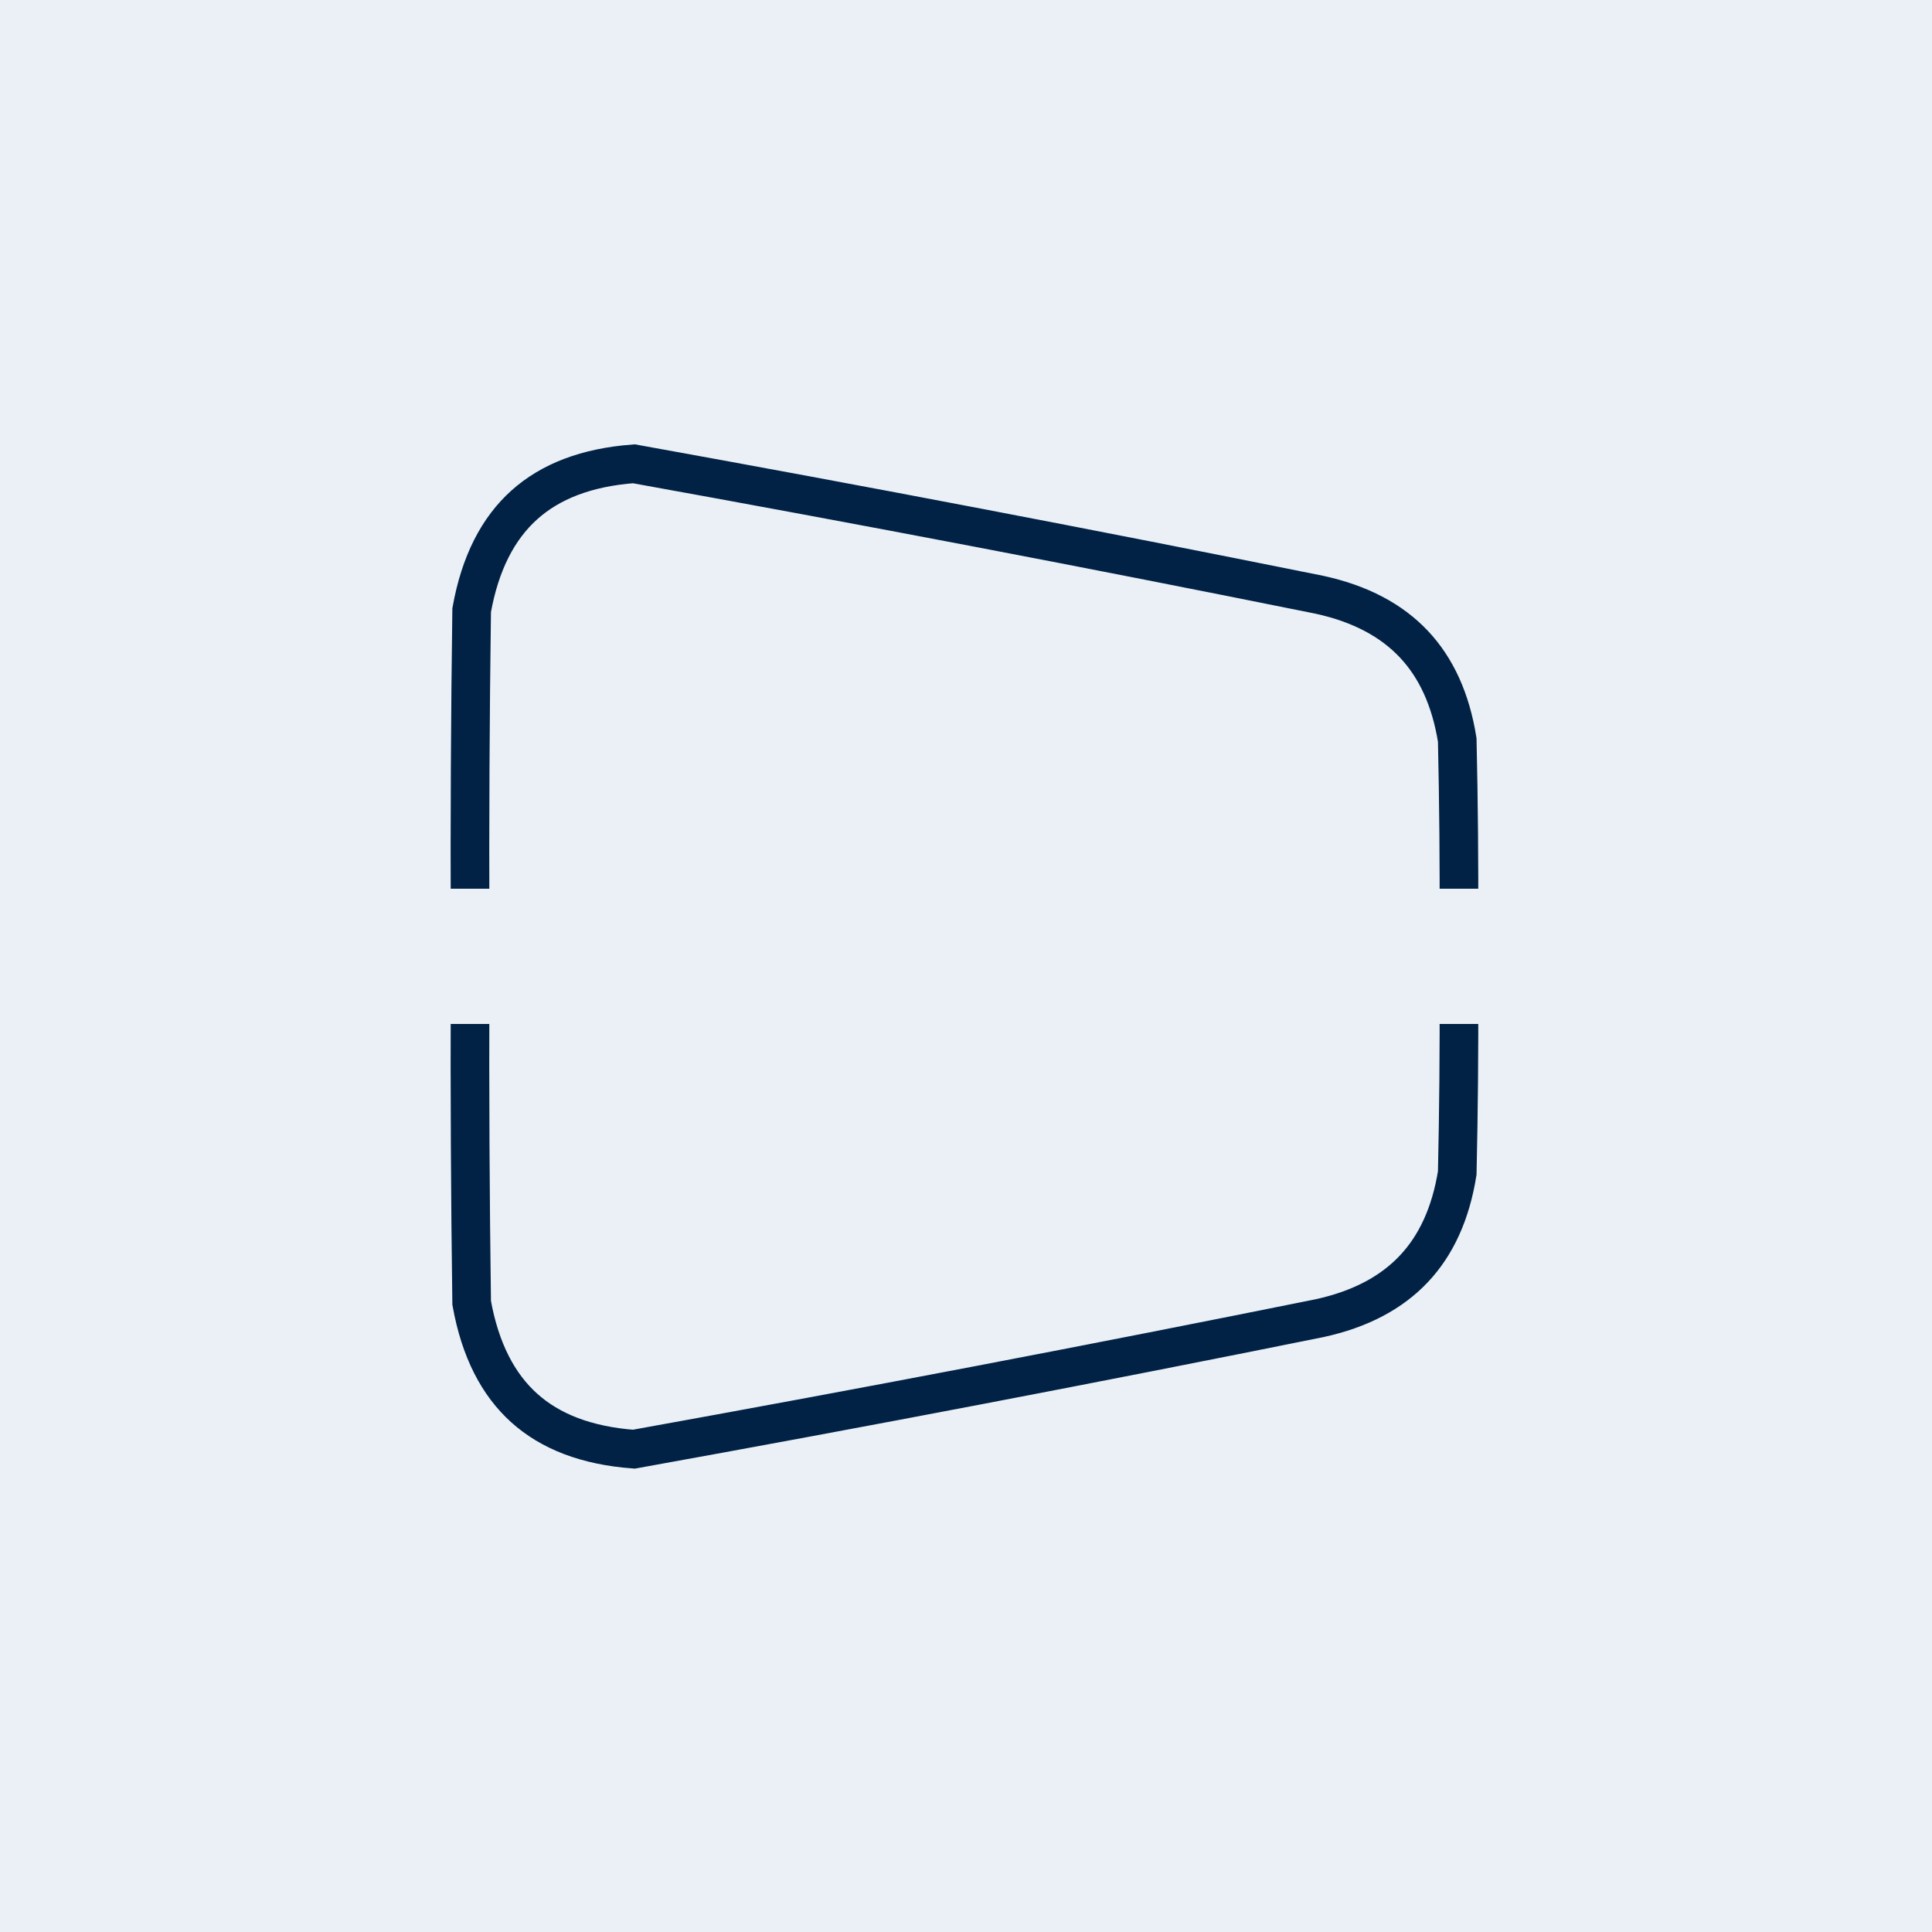
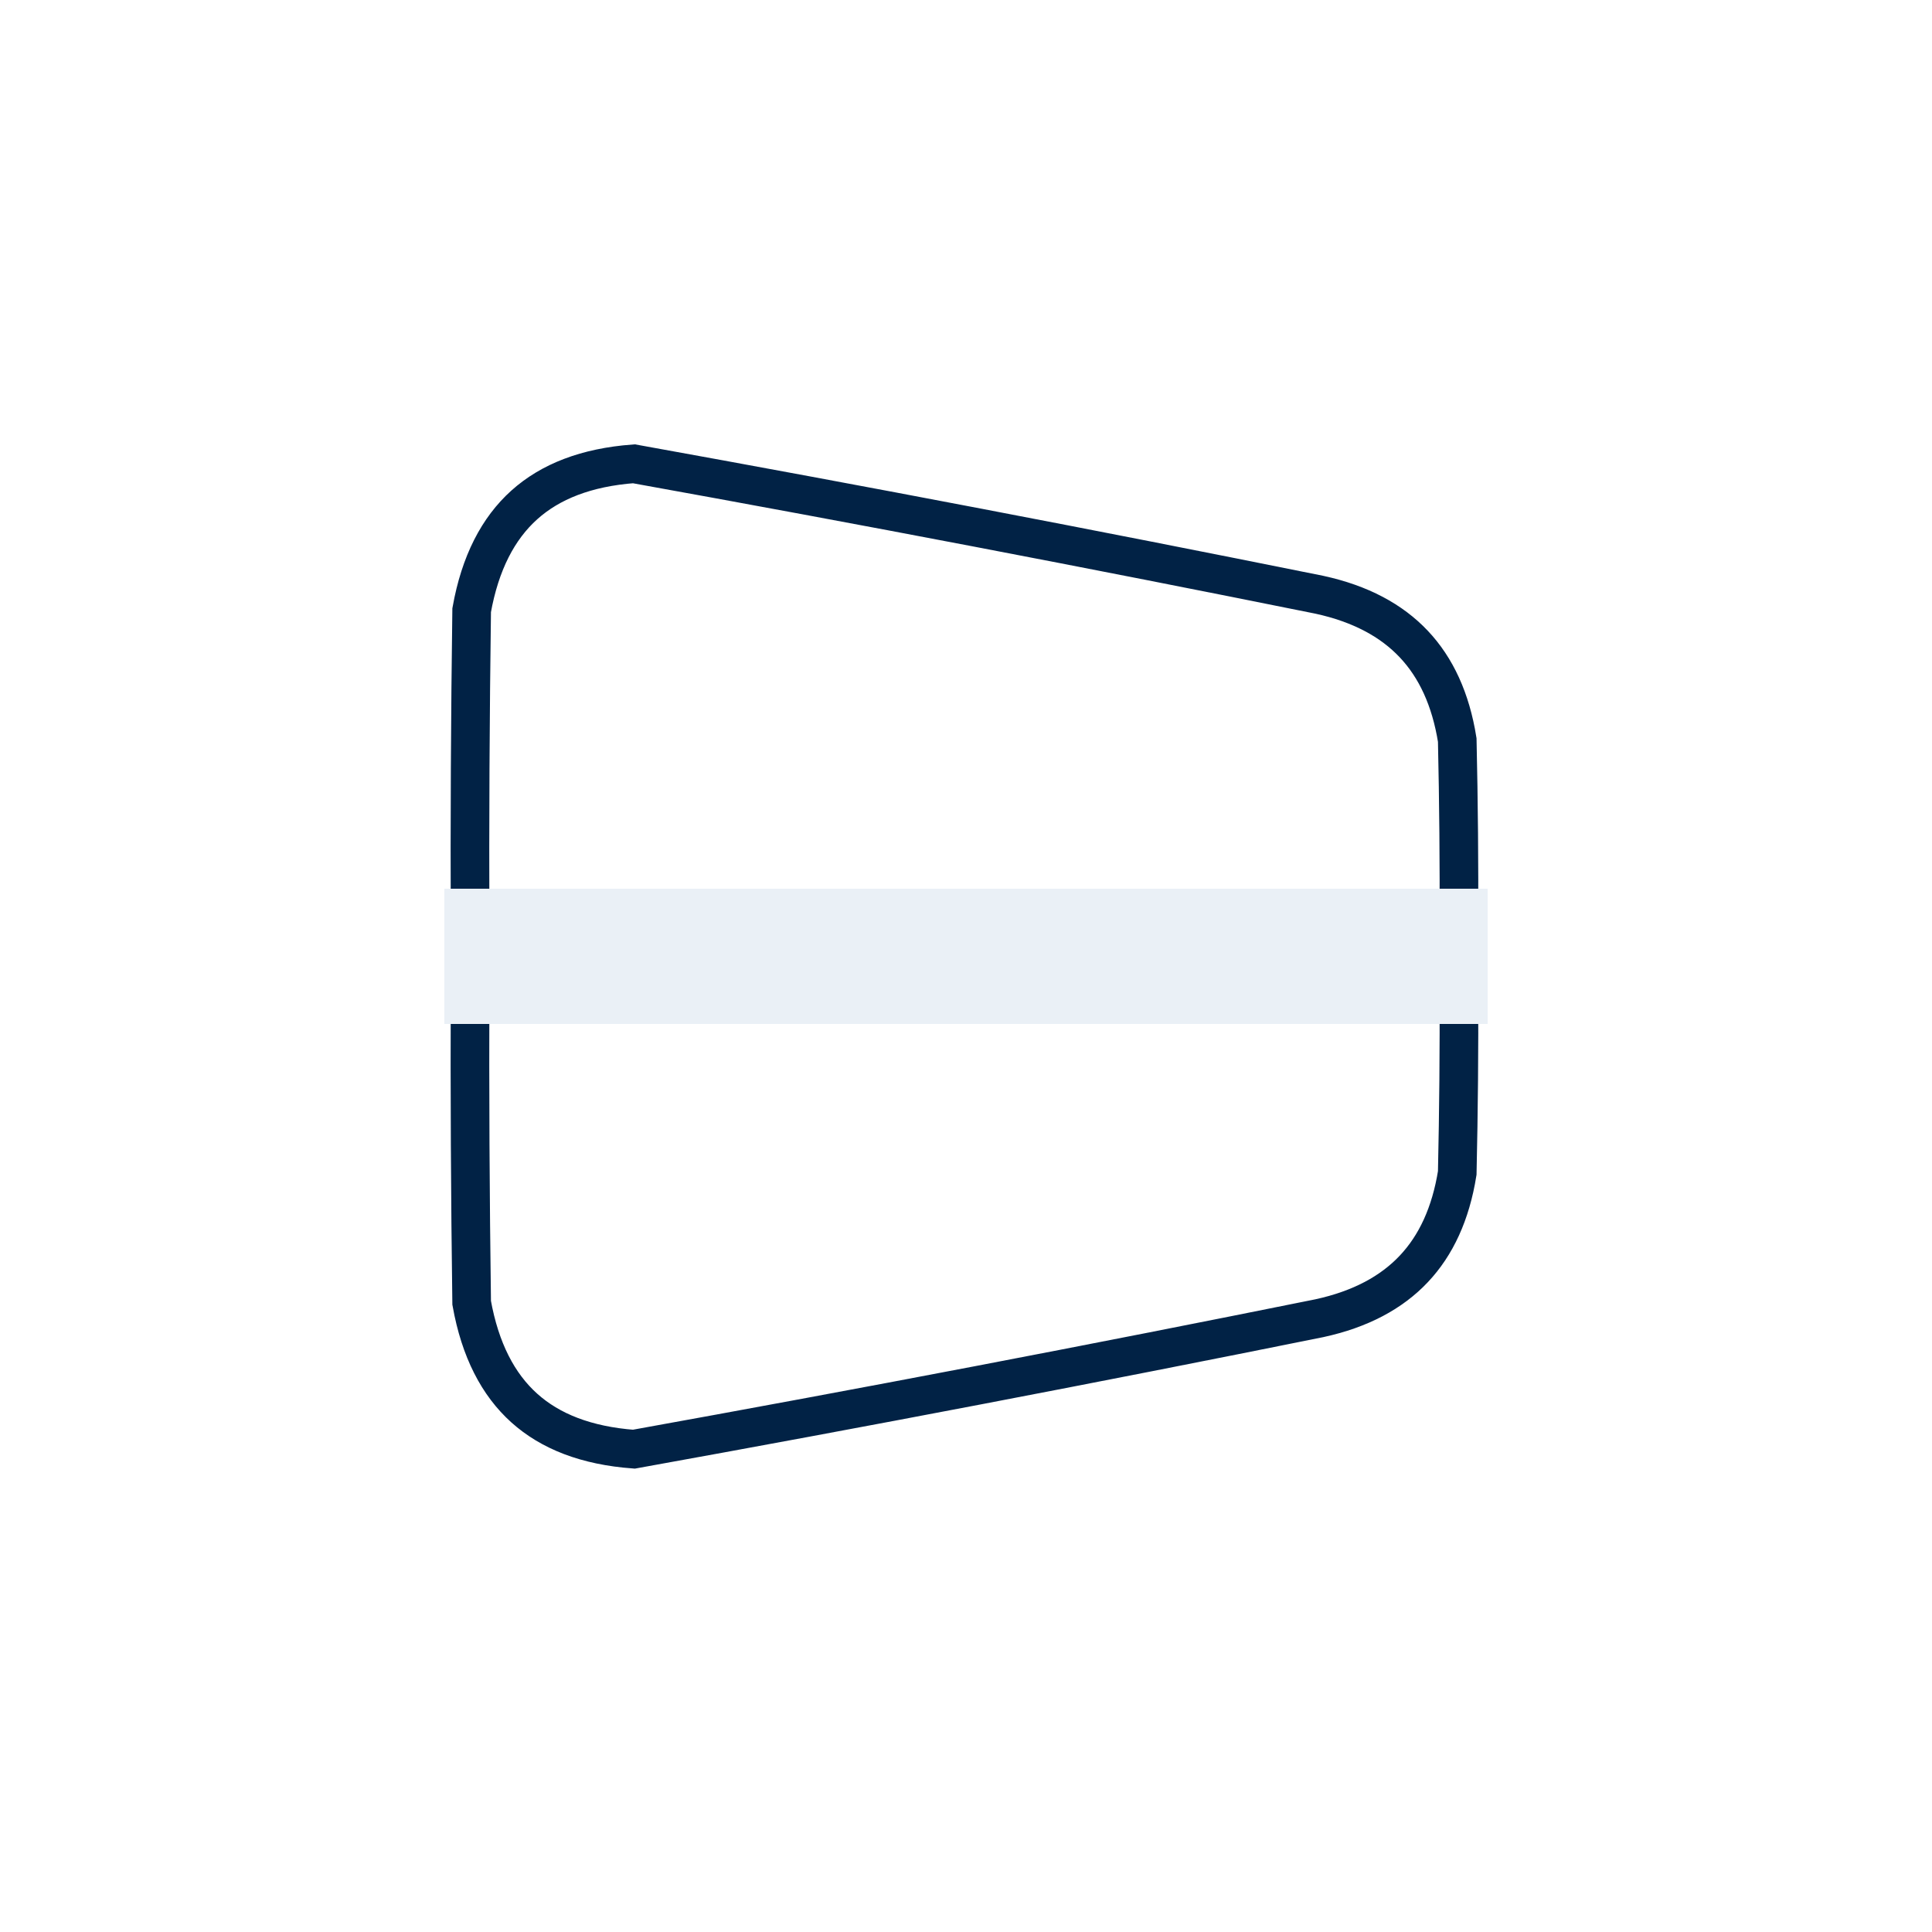
<svg xmlns="http://www.w3.org/2000/svg" fill="none" viewBox="0 0 100 100" height="100" width="100">
-   <rect fill="#EAF0F6" height="100" width="100" />
  <g clip-path="url(#clip0_974_1086)">
    <mask height="100" width="100" y="0" x="0" maskUnits="userSpaceOnUse" style="mask-type:alpha" id="mask0_974_1086">
      <rect fill="#EAF0F6" height="100" width="100" />
    </mask>
    <g mask="url(#mask0_974_1086)">
</g>
    <path stroke-width="2" stroke="#002245" d="M75.427 38.304C75.499 41.518 75.527 44.731 75.512 47.945H75.467H75.364H75.26H75.156H75.052H74.948H74.844H74.74H74.636H74.533H74.429H74.325H74.221H74.117H74.013H73.91H73.806H73.702H73.598H73.494H73.39H73.287H73.183H73.079H72.975H72.871H72.767H72.663H72.559H72.456H72.352H72.248H72.144H72.04H71.936H71.832H71.729H71.625H71.521H71.417H71.313H71.209H71.106H71.002H70.898H70.794H70.69H70.586H70.483H70.379H70.275H70.171H70.067H69.963H69.859H69.755H69.652H69.548H69.444H69.34H69.236H69.132H69.028H68.925H68.821H68.717H68.613H68.509H68.405H68.302H68.198H68.094H67.99H67.886H67.782H67.678H67.575H67.471H67.367H67.263H67.159H67.055H66.951H66.848H66.744H66.64H66.536H66.432H66.328H66.225H66.121H66.017H65.913H65.809H65.705H65.602H65.498H65.394H65.29H65.186H65.082H64.978H64.874H64.771H64.667H64.563H64.459H64.355H64.251H64.147H64.044H63.94H63.836H63.732H63.628H63.524H63.421H63.317H63.213H63.109H63.005H62.901H62.797H62.694H62.59H62.486H62.382H62.278H62.174H62.071H61.967H61.863H61.759H61.655H61.551H61.447H61.344H61.24H61.136H61.032H60.928H60.824H60.72H60.617H60.513H60.409H60.305H60.201H60.097H59.993H59.89H59.786H59.682H59.578H59.474H59.37H59.267H59.163H59.059H58.955H58.851H58.747H58.643H58.54H58.436H58.332H58.228H58.124H58.02H57.916H57.813H57.709H57.605H57.501H57.397H57.293H57.19H57.086H56.982H56.878H56.774H56.67H56.566H56.462H56.359H56.255H56.151H56.047H55.943H55.839H55.736H55.632H55.528H55.424H55.32H55.216H55.112H55.009H54.905H54.801H54.697H54.593H54.489H54.386H54.282H54.178H54.074H53.97H53.866H53.762H53.659H53.555H53.451H53.347H53.243H53.139H53.035H52.932H52.828H52.724H52.62H52.516H52.412H52.309H52.205H52.101H51.997H51.893H51.789H51.685H51.581H51.478H51.374H51.27H51.166H51.062H50.958H50.855H50.751H50.647H50.543H50.439H50.335H50.231H50.128H50.024H49.92H49.816H49.712H49.608H49.505H49.401H49.297H49.193H49.089H48.985H48.881H48.778H48.674H48.57H48.466H48.362H48.258H48.154H48.051H47.947H47.843H47.739H47.635H47.531H47.428H47.324H47.22H47.116H47.012H46.908H46.804H46.7H46.597H46.493H46.389H46.285H46.181H46.077H45.974H45.87H45.766H45.662H45.558H45.454H45.35H45.247H45.143H45.039H44.935H44.831H44.727H44.623H44.52H44.416H44.312H44.208H44.104H44H43.897H43.793H43.689H43.585H43.481H43.377H43.273H43.17H43.066H42.962H42.858H42.754H42.65H42.547H42.443H42.339H42.235H42.131H42.027H41.923H41.819H41.716H41.612H41.508H41.404H41.3H41.196H41.093H40.989H40.885H40.781H40.677H40.573H40.469H40.366H40.262H40.158H40.054H39.95H39.846H39.742H39.639H39.535H39.431H39.327H39.223H39.119H39.016H38.912H38.808H38.704H38.6H38.496H38.392H38.289H38.185H38.081H37.977H37.873H37.769H37.666H37.562H37.458H37.354H37.25H37.146H37.042H36.938H36.835H36.731H36.627H36.523H36.419H36.315H36.212H36.108H36.004H35.9H35.796H35.692H35.589H35.485H35.381H35.277H35.173H35.069H34.965H34.861H34.758H34.654H34.55H34.446H34.342H34.238H34.135H34.031H33.927H33.823H33.719H33.615H33.511H33.408H33.304H33.2H33.096H32.992H32.888H32.785H32.681H32.577H32.473H32.369H32.265H32.161H32.057H31.954H31.85H31.746H31.642H31.538H31.434H31.331H31.227H31.123H31.019H30.915H30.811H30.707H30.604H30.5H30.396H30.292H30.188H30.084H29.98H29.877H29.773H29.669H29.565H29.461H29.357H29.253H29.15H29.046H28.942H28.838H28.734H28.63H28.527H28.423H28.319H28.215H28.111H28.007H27.904H27.8H27.696H27.592H27.488H27.384H27.28H27.177H27.073H26.969H26.865H26.761H26.657H26.553H26.45H26.346H26.242H26.138H26.034H25.93H25.826H25.723H25.619H25.515H25.411H25.307H25.203H25.099H24.996H24.892H24.788H24.684H24.58H24.476H24.372H24.33C24.311 42.491 24.338 37.037 24.413 31.583C24.852 29.133 25.784 27.351 27.137 26.135C28.483 24.926 30.343 24.19 32.809 24.006C44.657 26.143 56.485 28.403 68.293 30.785C70.419 31.248 72.025 32.115 73.179 33.339C74.323 34.552 75.089 36.185 75.427 38.304Z" opacity="0.994" />
    <path stroke-width="2" stroke="#002245" d="M24.413 67.433C24.338 61.979 24.311 56.525 24.33 51.07H24.372H24.476H24.58H24.684H24.788H24.892H24.996H25.099H25.203H25.307H25.411H25.515H25.619H25.723H25.826H25.93H26.034H26.138H26.242H26.346H26.45H26.553H26.657H26.761H26.865H26.969H27.073H27.177H27.28H27.384H27.488H27.592H27.696H27.8H27.904H28.007H28.111H28.215H28.319H28.423H28.527H28.63H28.734H28.838H28.942H29.046H29.15H29.253H29.357H29.461H29.565H29.669H29.773H29.877H29.98H30.084H30.188H30.292H30.396H30.5H30.604H30.707H30.811H30.915H31.019H31.123H31.227H31.331H31.434H31.538H31.642H31.746H31.85H31.954H32.057H32.161H32.265H32.369H32.473H32.577H32.681H32.785H32.888H32.992H33.096H33.2H33.304H33.408H33.511H33.615H33.719H33.823H33.927H34.031H34.135H34.238H34.342H34.446H34.55H34.654H34.758H34.861H34.965H35.069H35.173H35.277H35.381H35.485H35.589H35.692H35.796H35.9H36.004H36.108H36.212H36.315H36.419H36.523H36.627H36.731H36.835H36.938H37.042H37.146H37.25H37.354H37.458H37.562H37.666H37.769H37.873H37.977H38.081H38.185H38.289H38.392H38.496H38.6H38.704H38.808H38.912H39.016H39.119H39.223H39.327H39.431H39.535H39.639H39.742H39.846H39.95H40.054H40.158H40.262H40.366H40.469H40.573H40.677H40.781H40.885H40.989H41.093H41.196H41.3H41.404H41.508H41.612H41.716H41.819H41.923H42.027H42.131H42.235H42.339H42.443H42.547H42.65H42.754H42.858H42.962H43.066H43.17H43.273H43.377H43.481H43.585H43.689H43.793H43.897H44H44.104H44.208H44.312H44.416H44.52H44.623H44.727H44.831H44.935H45.039H45.143H45.247H45.35H45.454H45.558H45.662H45.766H45.87H45.974H46.077H46.181H46.285H46.389H46.493H46.597H46.7H46.804H46.908H47.012H47.116H47.22H47.324H47.428H47.531H47.635H47.739H47.843H47.947H48.051H48.154H48.258H48.362H48.466H48.57H48.674H48.778H48.881H48.985H49.089H49.193H49.297H49.401H49.505H49.608H49.712H49.816H49.92H50.024H50.128H50.231H50.335H50.439H50.543H50.647H50.751H50.855H50.958H51.062H51.166H51.27H51.374H51.478H51.581H51.685H51.789H51.893H51.997H52.101H52.205H52.309H52.412H52.516H52.62H52.724H52.828H52.932H53.035H53.139H53.243H53.347H53.451H53.555H53.659H53.762H53.866H53.97H54.074H54.178H54.282H54.386H54.489H54.593H54.697H54.801H54.905H55.009H55.112H55.216H55.32H55.424H55.528H55.632H55.736H55.839H55.943H56.047H56.151H56.255H56.359H56.462H56.566H56.67H56.774H56.878H56.982H57.086H57.19H57.293H57.397H57.501H57.605H57.709H57.813H57.916H58.02H58.124H58.228H58.332H58.436H58.54H58.643H58.747H58.851H58.955H59.059H59.163H59.267H59.37H59.474H59.578H59.682H59.786H59.89H59.993H60.097H60.201H60.305H60.409H60.513H60.617H60.72H60.824H60.928H61.032H61.136H61.24H61.344H61.447H61.551H61.655H61.759H61.863H61.967H62.071H62.174H62.278H62.382H62.486H62.59H62.694H62.797H62.901H63.005H63.109H63.213H63.317H63.421H63.524H63.628H63.732H63.836H63.94H64.044H64.147H64.251H64.355H64.459H64.563H64.667H64.771H64.874H64.978H65.082H65.186H65.29H65.394H65.498H65.602H65.705H65.809H65.913H66.017H66.121H66.225H66.328H66.432H66.536H66.64H66.744H66.848H66.951H67.055H67.159H67.263H67.367H67.471H67.575H67.678H67.782H67.886H67.99H68.094H68.198H68.302H68.405H68.509H68.613H68.717H68.821H68.925H69.028H69.132H69.236H69.34H69.444H69.548H69.652H69.755H69.859H69.963H70.067H70.171H70.275H70.379H70.483H70.586H70.69H70.794H70.898H71.002H71.106H71.209H71.313H71.417H71.521H71.625H71.729H71.832H71.936H72.04H72.144H72.248H72.352H72.456H72.559H72.663H72.767H72.871H72.975H73.079H73.183H73.287H73.39H73.494H73.598H73.702H73.806H73.91H74.013H74.117H74.221H74.325H74.429H74.533H74.636H74.74H74.844H74.948H75.052H75.156H75.26H75.364H75.467H75.512C75.527 54.284 75.499 57.498 75.427 60.712C75.089 62.83 74.324 64.463 73.18 65.676C72.025 66.901 70.42 67.767 68.293 68.23C56.486 70.613 44.658 72.873 32.809 75.009C30.343 74.826 28.483 74.089 27.137 72.881C25.784 71.665 24.852 69.883 24.413 67.433Z" opacity="0.994" />
    <rect fill="#EAF0F6" height="7" width="54" y="46" x="23" />
  </g>
  <defs>
    <clipPath id="clip0_974_1086">
      <rect fill="white" height="100" width="100" />
    </clipPath>
  </defs>
</svg>